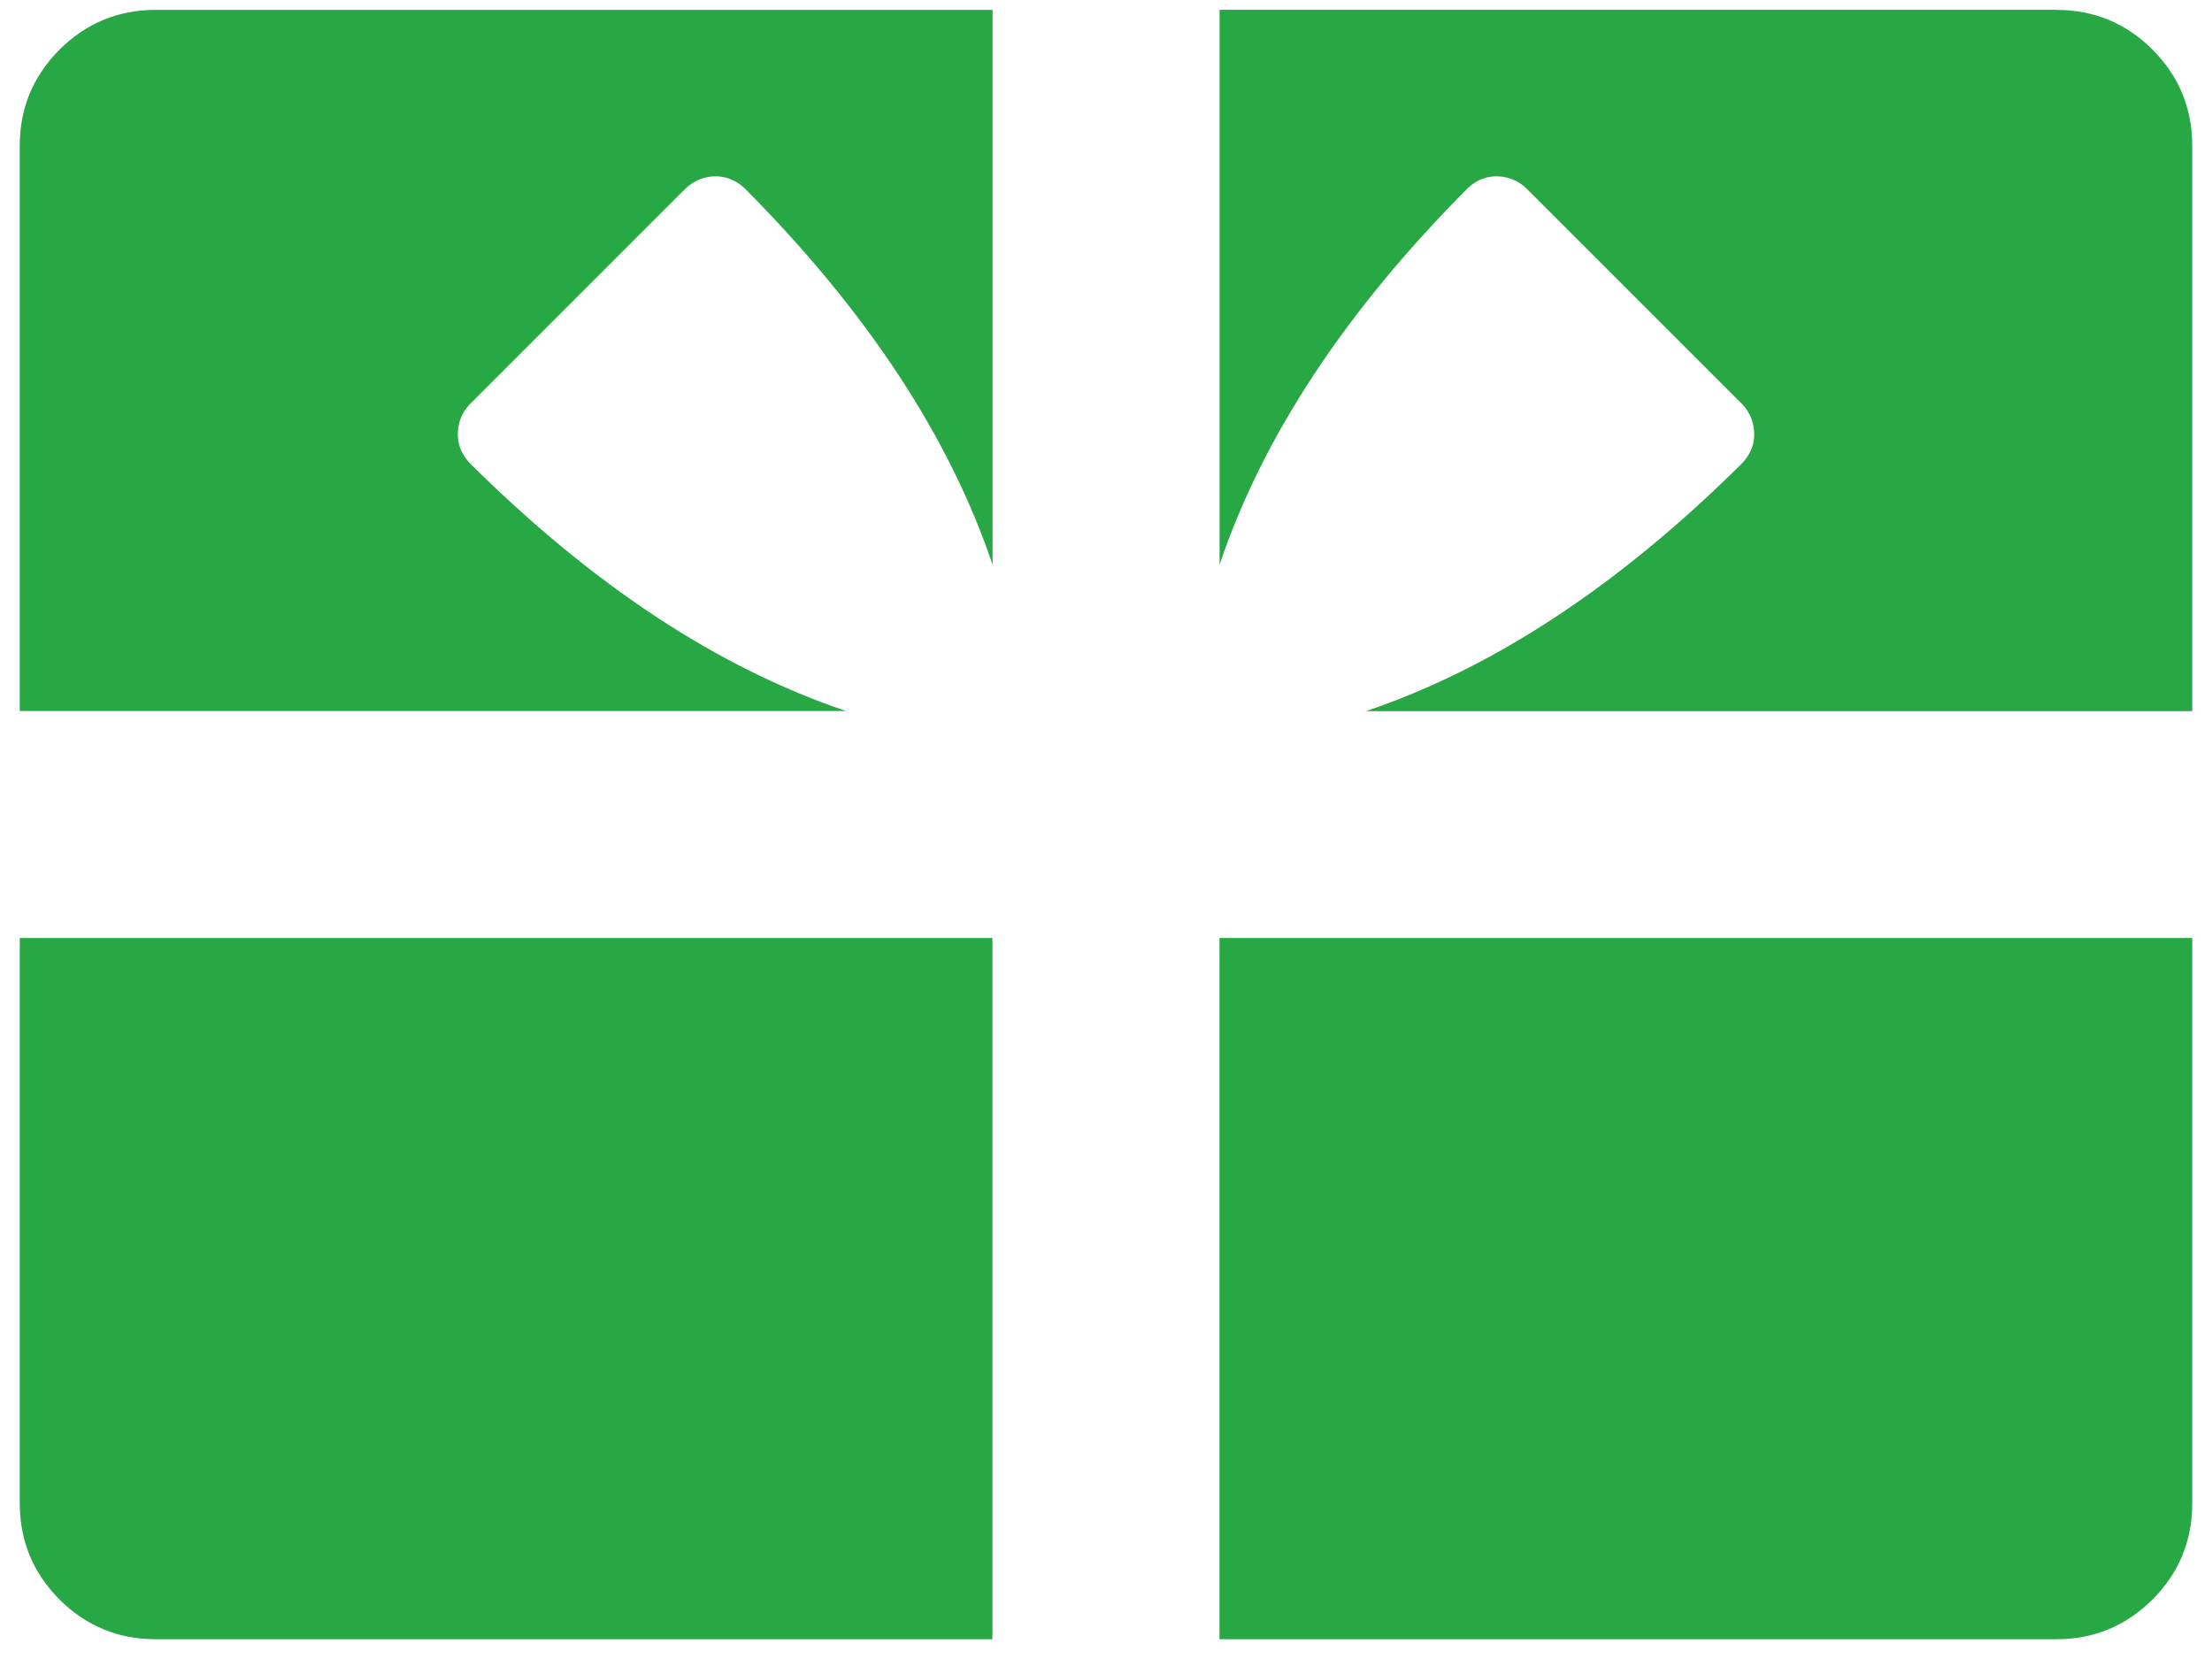
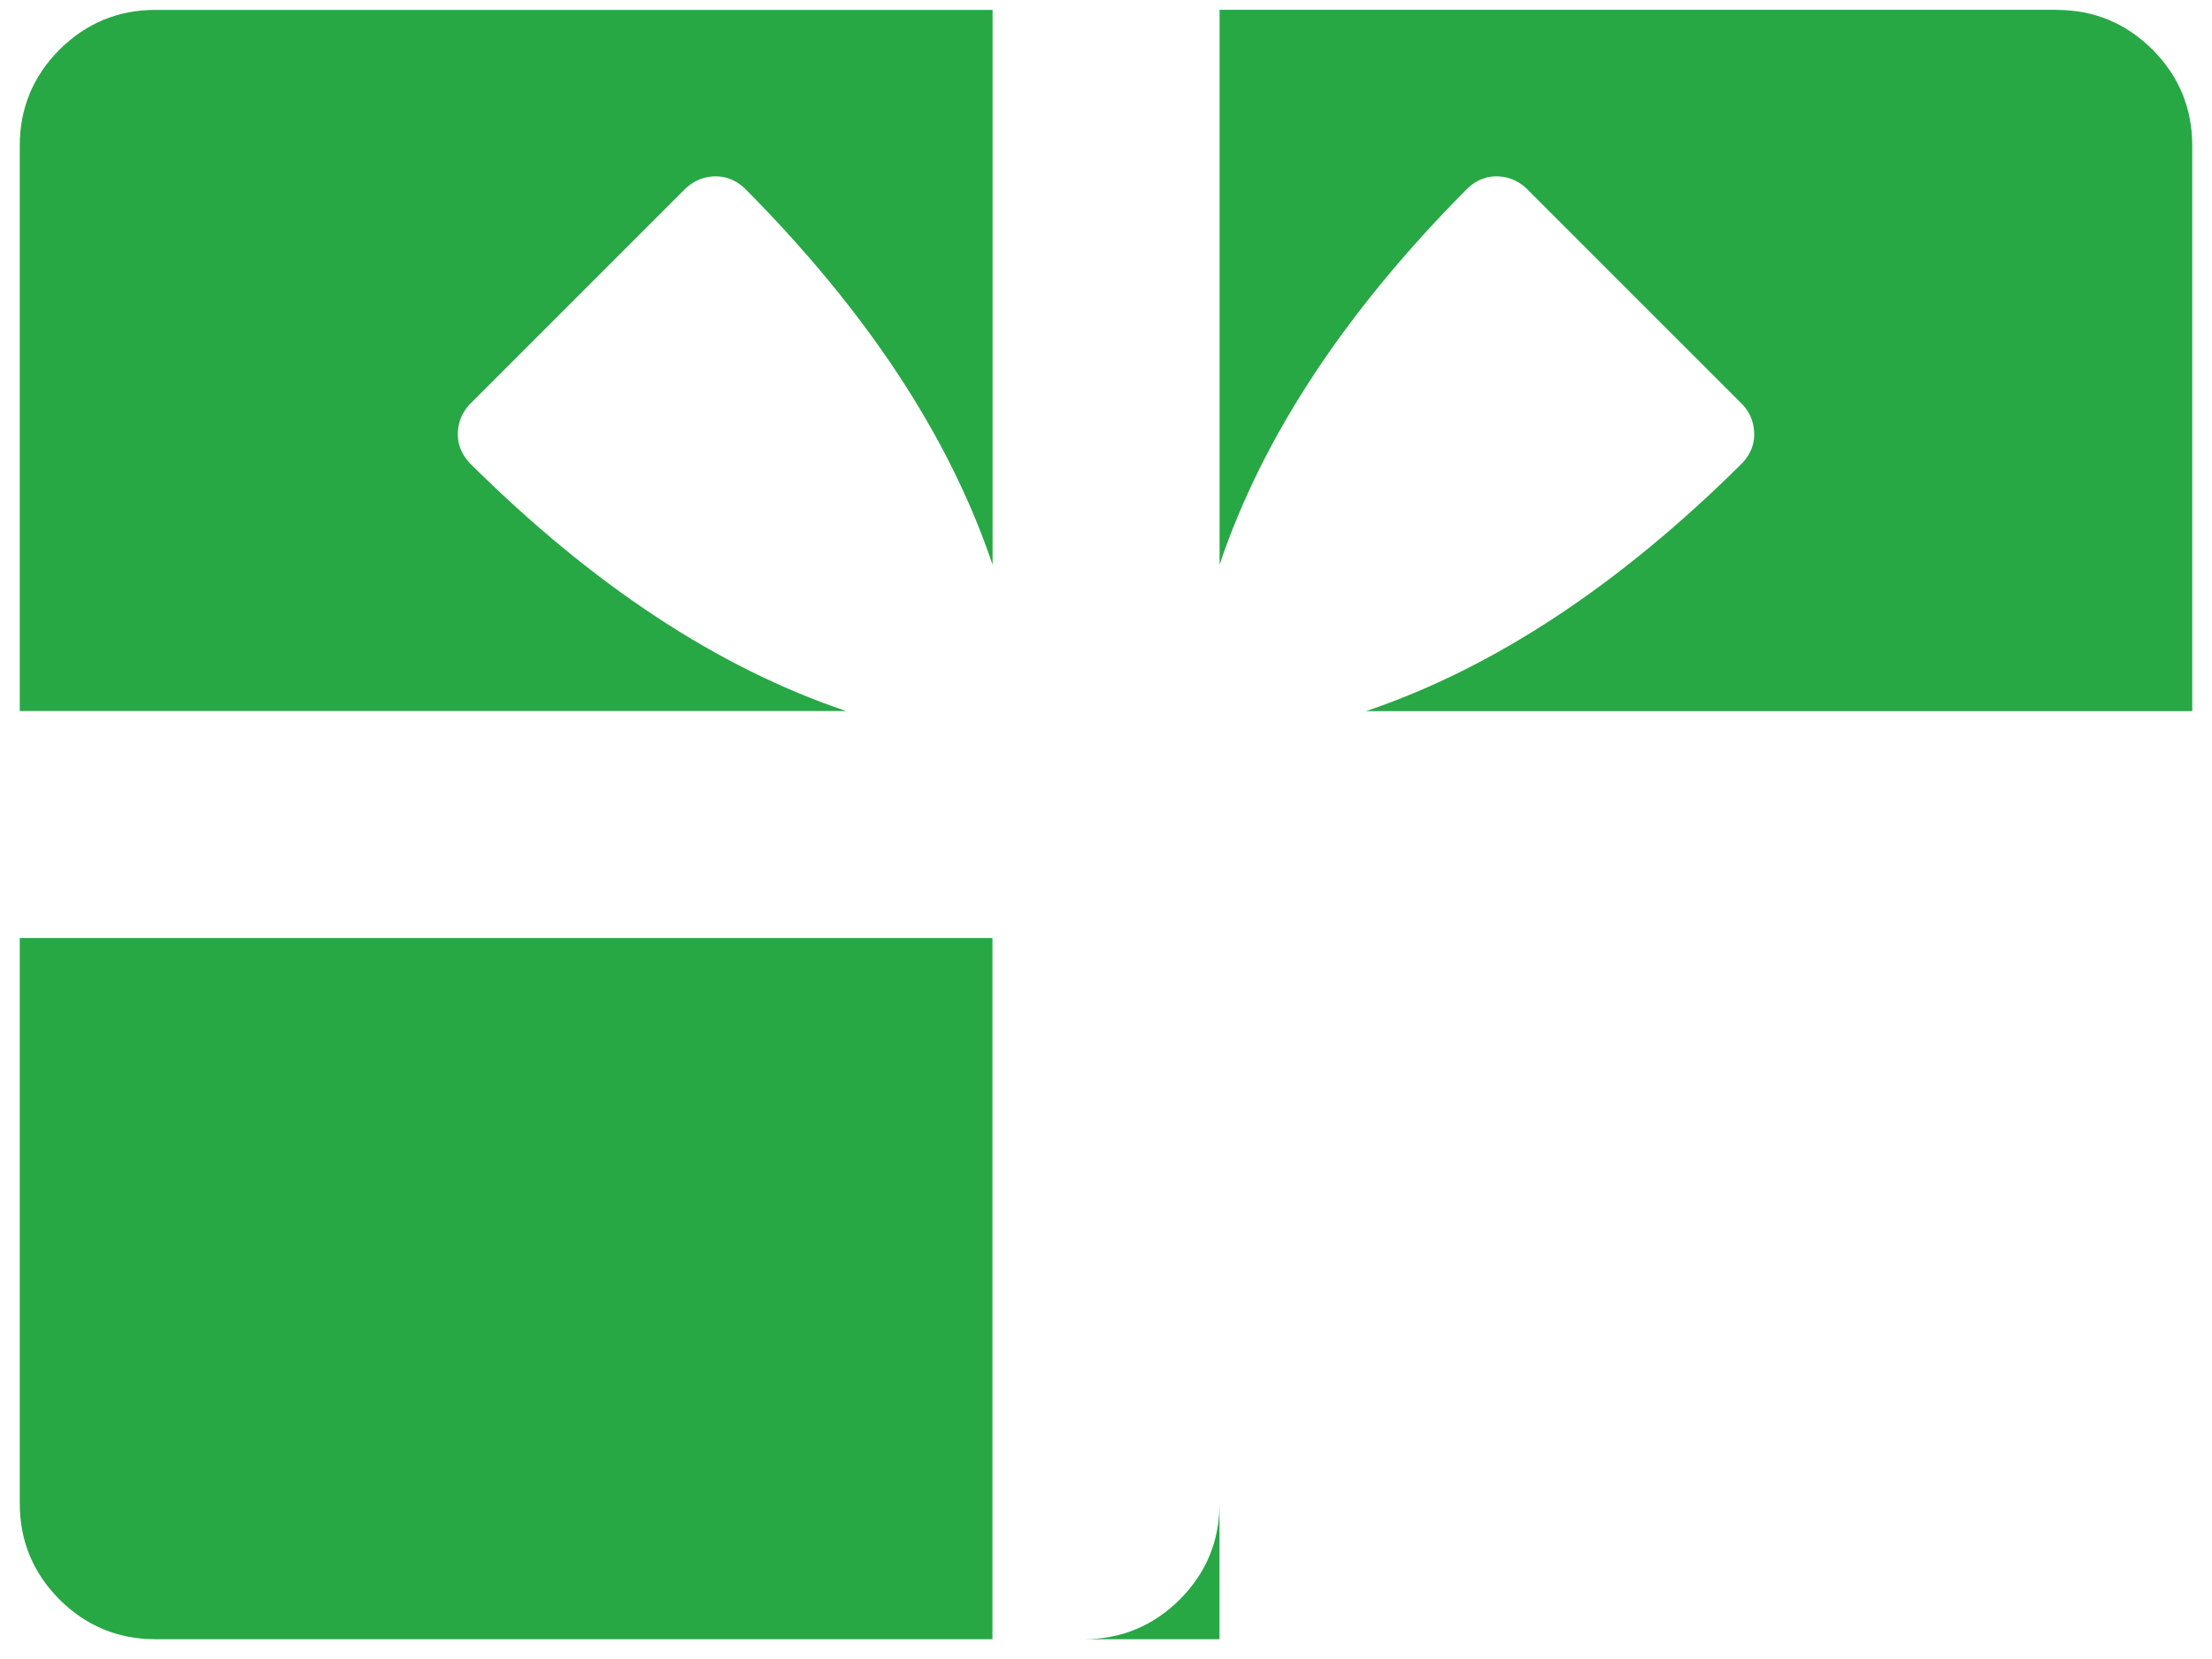
<svg xmlns="http://www.w3.org/2000/svg" width="100%" height="100%" viewBox="0 0 32 24" aria-hidden="true" focusable="false">
-   <path d="M29.75.143c.542 0 1.005.192 1.39.575.382.384.574.847.574 1.39v8.18H19.76c1.852-.626 3.667-1.822 5.448-3.592.122-.133.18-.284.168-.453-.01-.17-.08-.315-.214-.437l-3.04-3.04c-.122-.132-.268-.204-.436-.214-.17-.01-.32.046-.453.17-1.77 1.78-2.967 3.595-3.59 5.447V.142H29.75zM9.877 2.767l-3.04 3.04c-.132.12-.203.267-.213.436-.01.17.046.32.168.453 1.78 1.77 3.596 2.966 5.448 3.59H.286v-8.18c0-.54.192-1.004.575-1.388.385-.383.848-.575 1.39-.575h12.108V8.17c-.624-1.853-1.82-3.67-3.59-5.45-.134-.122-.285-.178-.454-.168-.168.01-.314.082-.437.215zM.287 13.57h14.07v10.144H2.25c-.542 0-1.005-.192-1.39-.575-.382-.385-.574-.848-.574-1.39v-8.18zm17.355 0h14.072v8.18c0 .542-.192 1.005-.575 1.39-.385.382-.848.574-1.39.574H17.642V13.57z" fill="#28a745" fill-rule="evenodd" />
+   <path d="M29.75.143c.542 0 1.005.192 1.39.575.382.384.574.847.574 1.39v8.18H19.76c1.852-.626 3.667-1.822 5.448-3.592.122-.133.18-.284.168-.453-.01-.17-.08-.315-.214-.437l-3.04-3.04c-.122-.132-.268-.204-.436-.214-.17-.01-.32.046-.453.17-1.77 1.78-2.967 3.595-3.59 5.447V.142H29.75zM9.877 2.767l-3.04 3.04c-.132.12-.203.267-.213.436-.01.17.046.32.168.453 1.78 1.77 3.596 2.966 5.448 3.59H.286v-8.18c0-.54.192-1.004.575-1.388.385-.383.848-.575 1.39-.575h12.108V8.17c-.624-1.853-1.82-3.67-3.59-5.45-.134-.122-.285-.178-.454-.168-.168.01-.314.082-.437.215zM.287 13.57h14.07v10.144H2.25c-.542 0-1.005-.192-1.39-.575-.382-.385-.574-.848-.574-1.39v-8.18zm17.355 0v8.18c0 .542-.192 1.005-.575 1.39-.385.382-.848.574-1.39.574H17.642V13.57z" fill="#28a745" fill-rule="evenodd" />
</svg>